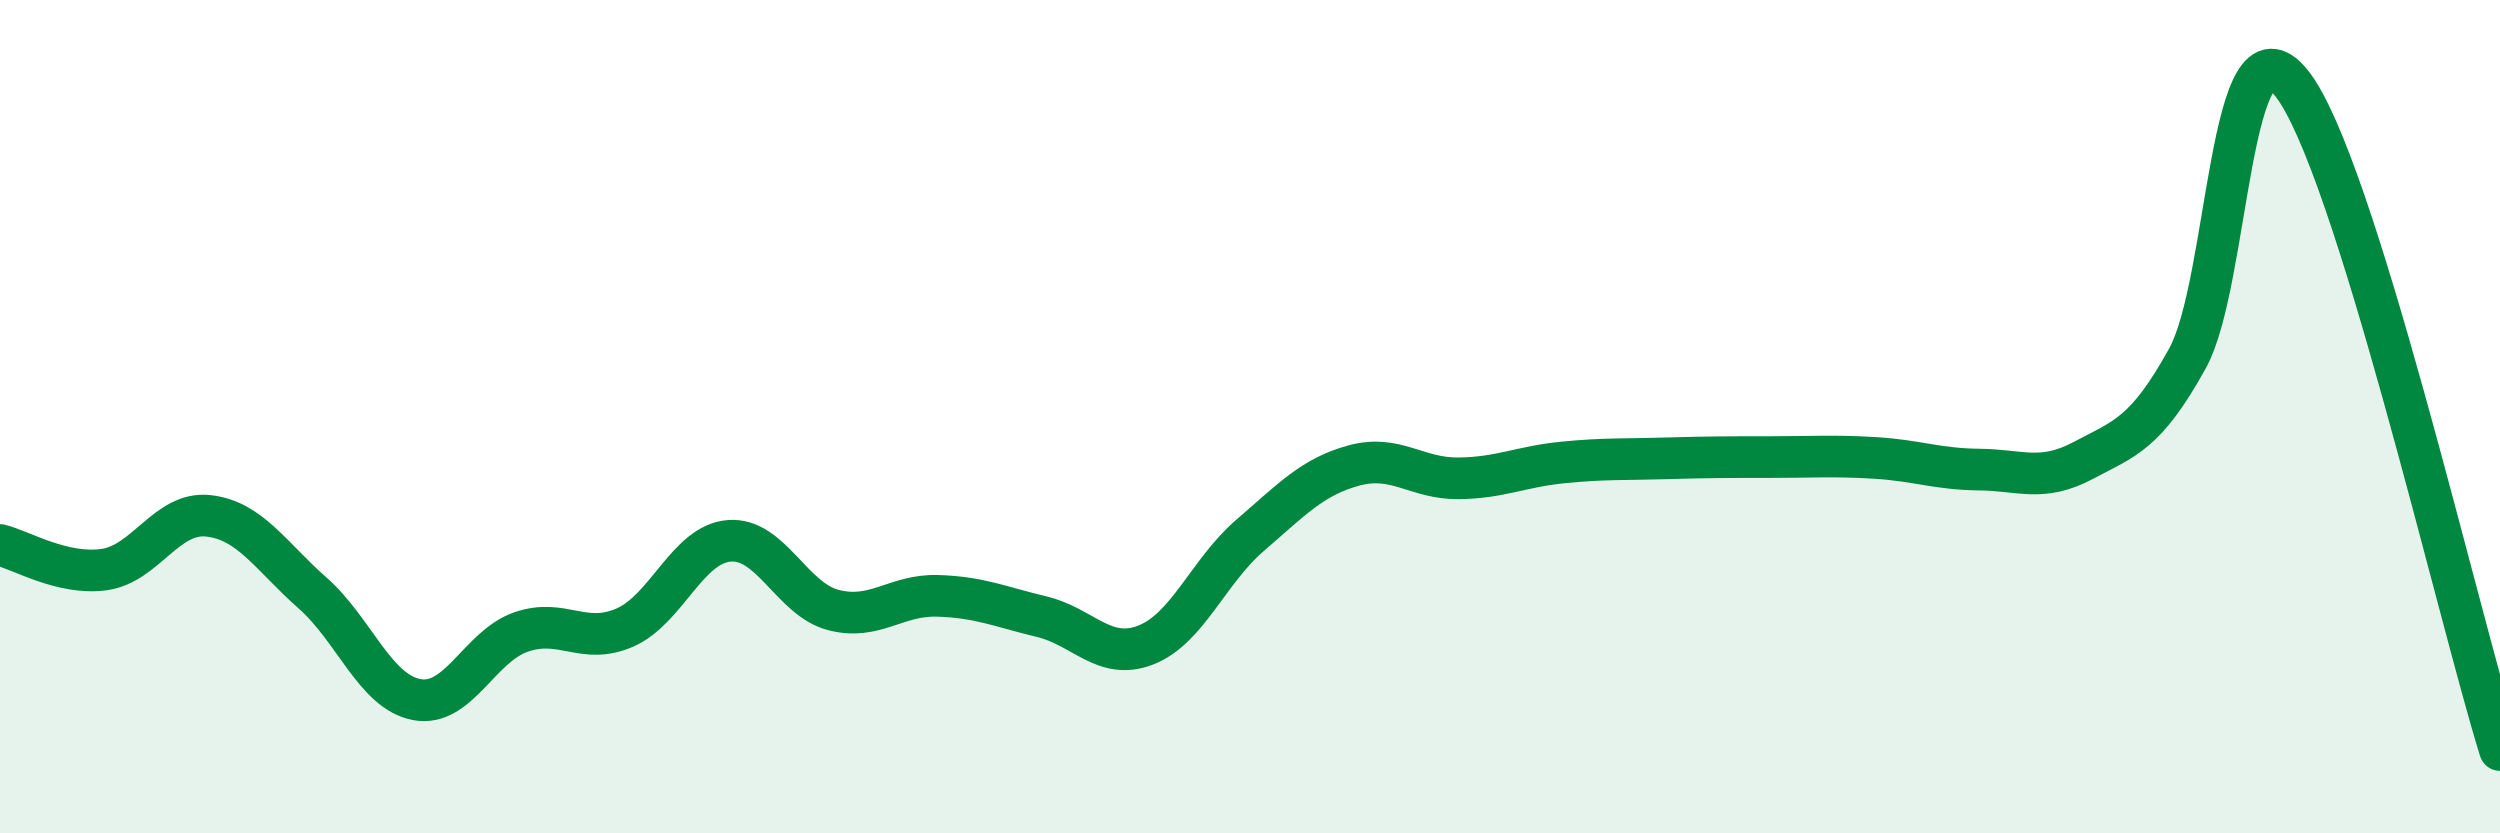
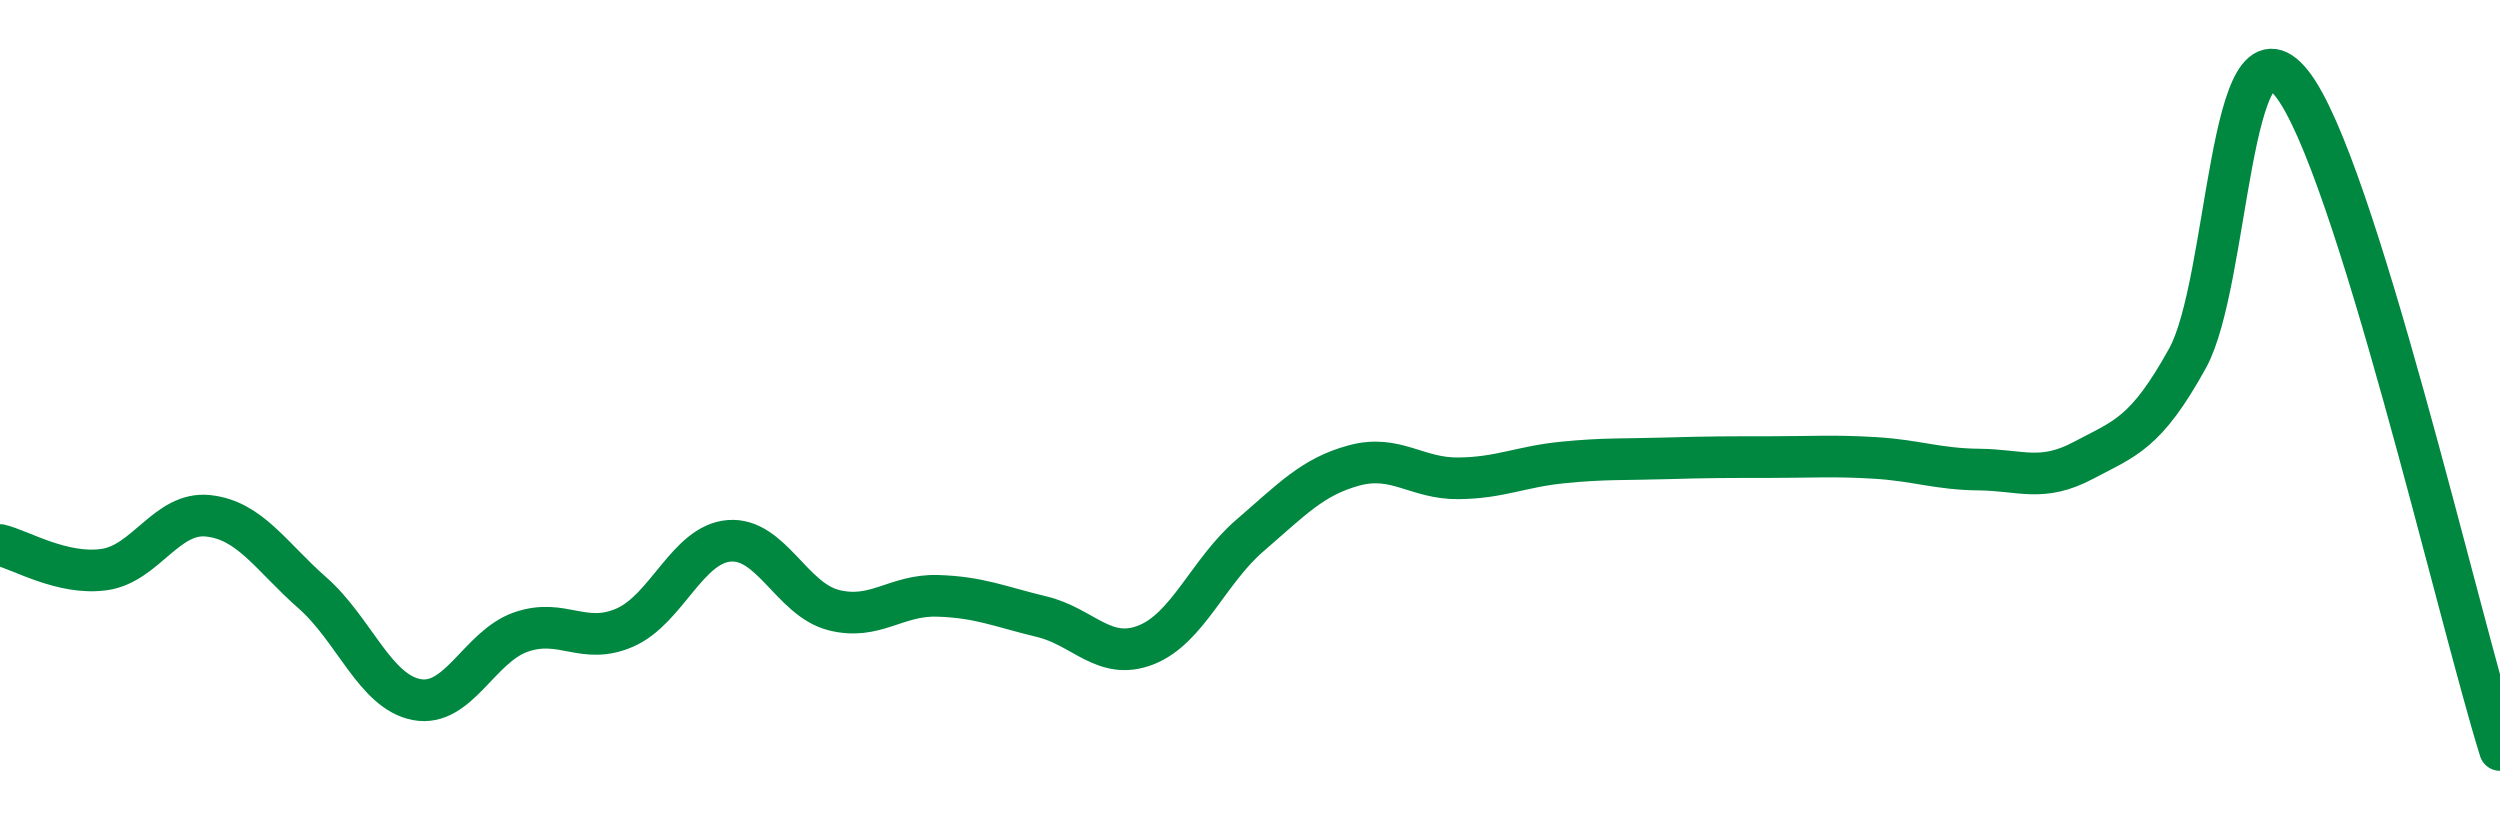
<svg xmlns="http://www.w3.org/2000/svg" width="60" height="20" viewBox="0 0 60 20">
-   <path d="M 0,13.08 C 0.5,13.2 1.5,13.81 2.5,13.67 C 3.5,13.53 4,12.27 5,12.38 C 6,12.49 6.5,13.35 7.5,14.23 C 8.5,15.11 9,16.6 10,16.79 C 11,16.98 11.5,15.52 12.5,15.17 C 13.5,14.82 14,15.5 15,15.06 C 16,14.62 16.5,13.06 17.5,12.98 C 18.5,12.9 19,14.38 20,14.64 C 21,14.9 21.5,14.27 22.5,14.3 C 23.5,14.33 24,14.56 25,14.8 C 26,15.04 26.5,15.87 27.5,15.48 C 28.5,15.09 29,13.71 30,12.85 C 31,11.99 31.5,11.44 32.5,11.17 C 33.5,10.9 34,11.49 35,11.48 C 36,11.47 36.5,11.2 37.5,11.1 C 38.5,11 39,11.03 40,11 C 41,10.97 41.5,10.97 42.5,10.97 C 43.5,10.97 44,10.93 45,10.99 C 46,11.05 46.5,11.26 47.5,11.27 C 48.5,11.28 49,11.58 50,11.05 C 51,10.52 51.5,10.41 52.5,8.6 C 53.5,6.79 53.5,0.12 55,2 C 56.5,3.88 59,14.8 60,18L60 20L0 20Z" fill="#008740" opacity="0.1" stroke-linecap="round" stroke-linejoin="round" />
  <path d="M 0,13.08 C 0.5,13.2 1.5,13.81 2.5,13.67 C 3.5,13.53 4,12.27 5,12.38 C 6,12.49 6.5,13.35 7.5,14.23 C 8.5,15.11 9,16.6 10,16.79 C 11,16.98 11.5,15.52 12.5,15.17 C 13.5,14.82 14,15.5 15,15.06 C 16,14.62 16.5,13.06 17.5,12.98 C 18.5,12.9 19,14.38 20,14.64 C 21,14.9 21.5,14.27 22.5,14.3 C 23.5,14.33 24,14.56 25,14.8 C 26,15.04 26.5,15.87 27.5,15.48 C 28.5,15.09 29,13.71 30,12.85 C 31,11.99 31.5,11.44 32.5,11.17 C 33.5,10.9 34,11.49 35,11.48 C 36,11.47 36.5,11.2 37.5,11.1 C 38.5,11 39,11.03 40,11 C 41,10.97 41.5,10.97 42.5,10.97 C 43.5,10.97 44,10.93 45,10.99 C 46,11.05 46.5,11.26 47.5,11.27 C 48.5,11.28 49,11.58 50,11.05 C 51,10.52 51.5,10.41 52.5,8.6 C 53.5,6.79 53.5,0.12 55,2 C 56.5,3.88 59,14.8 60,18" stroke="#008740" stroke-width="1" fill="none" stroke-linecap="round" stroke-linejoin="round" />
</svg>